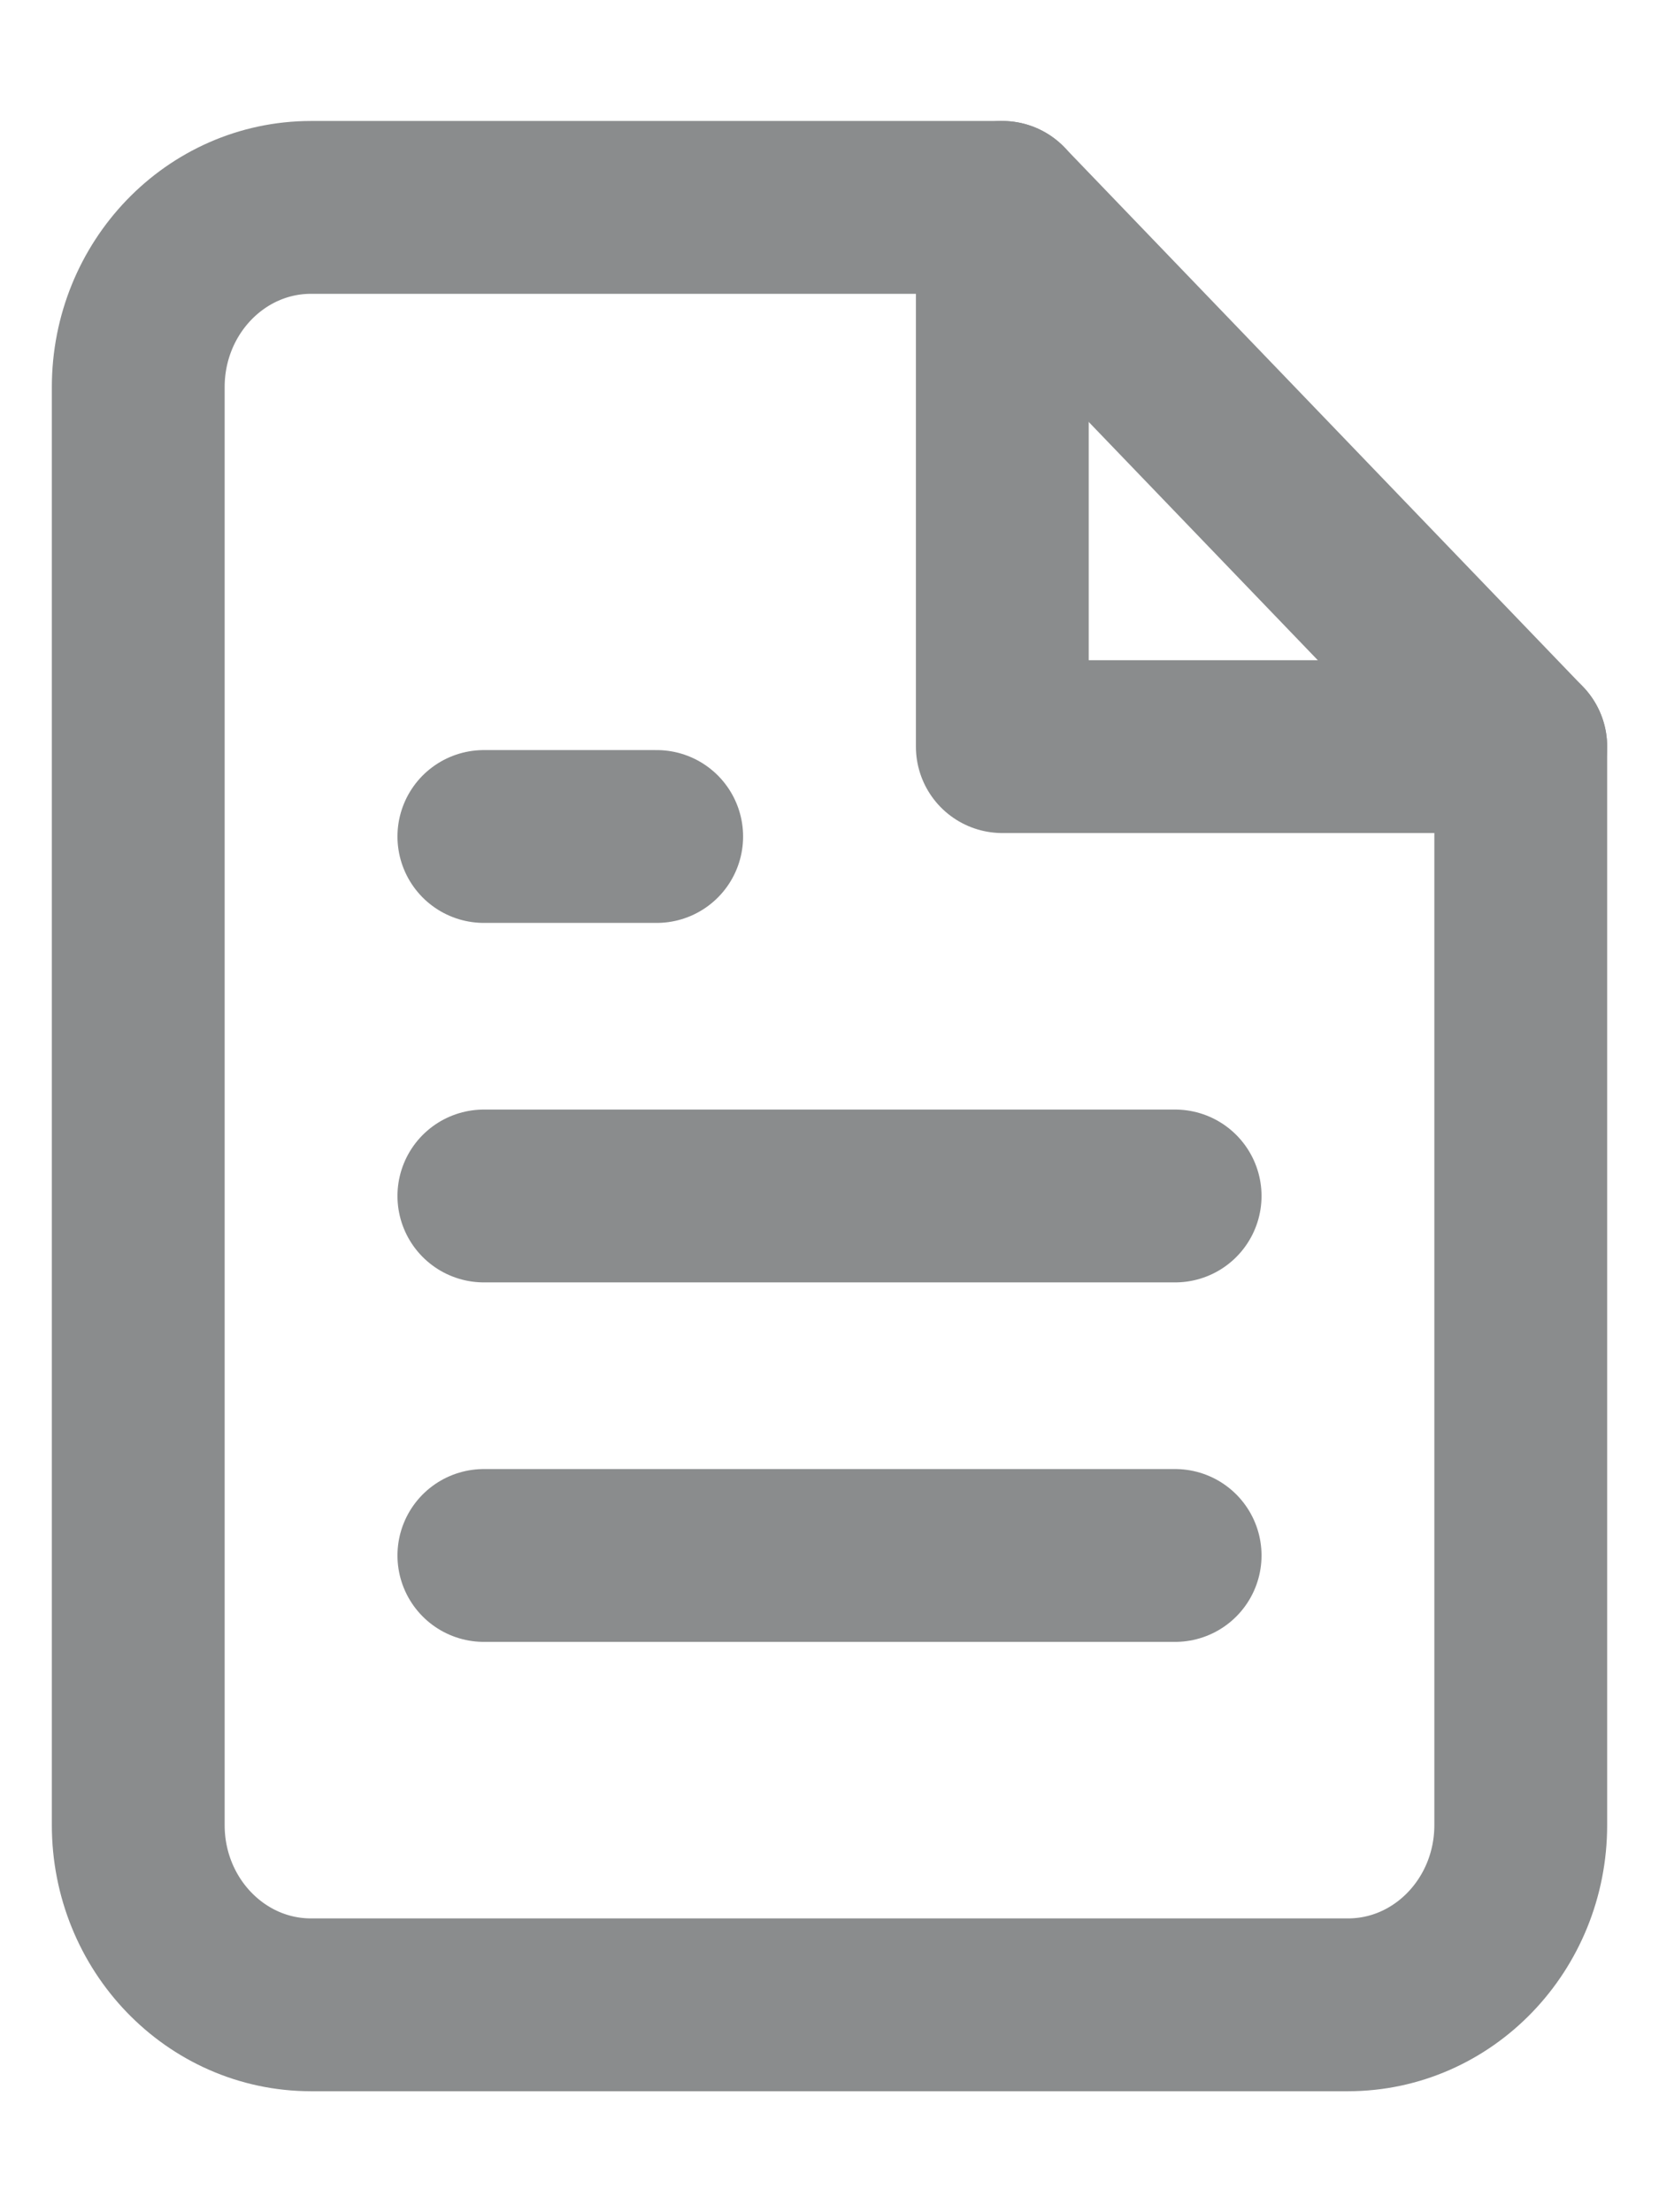
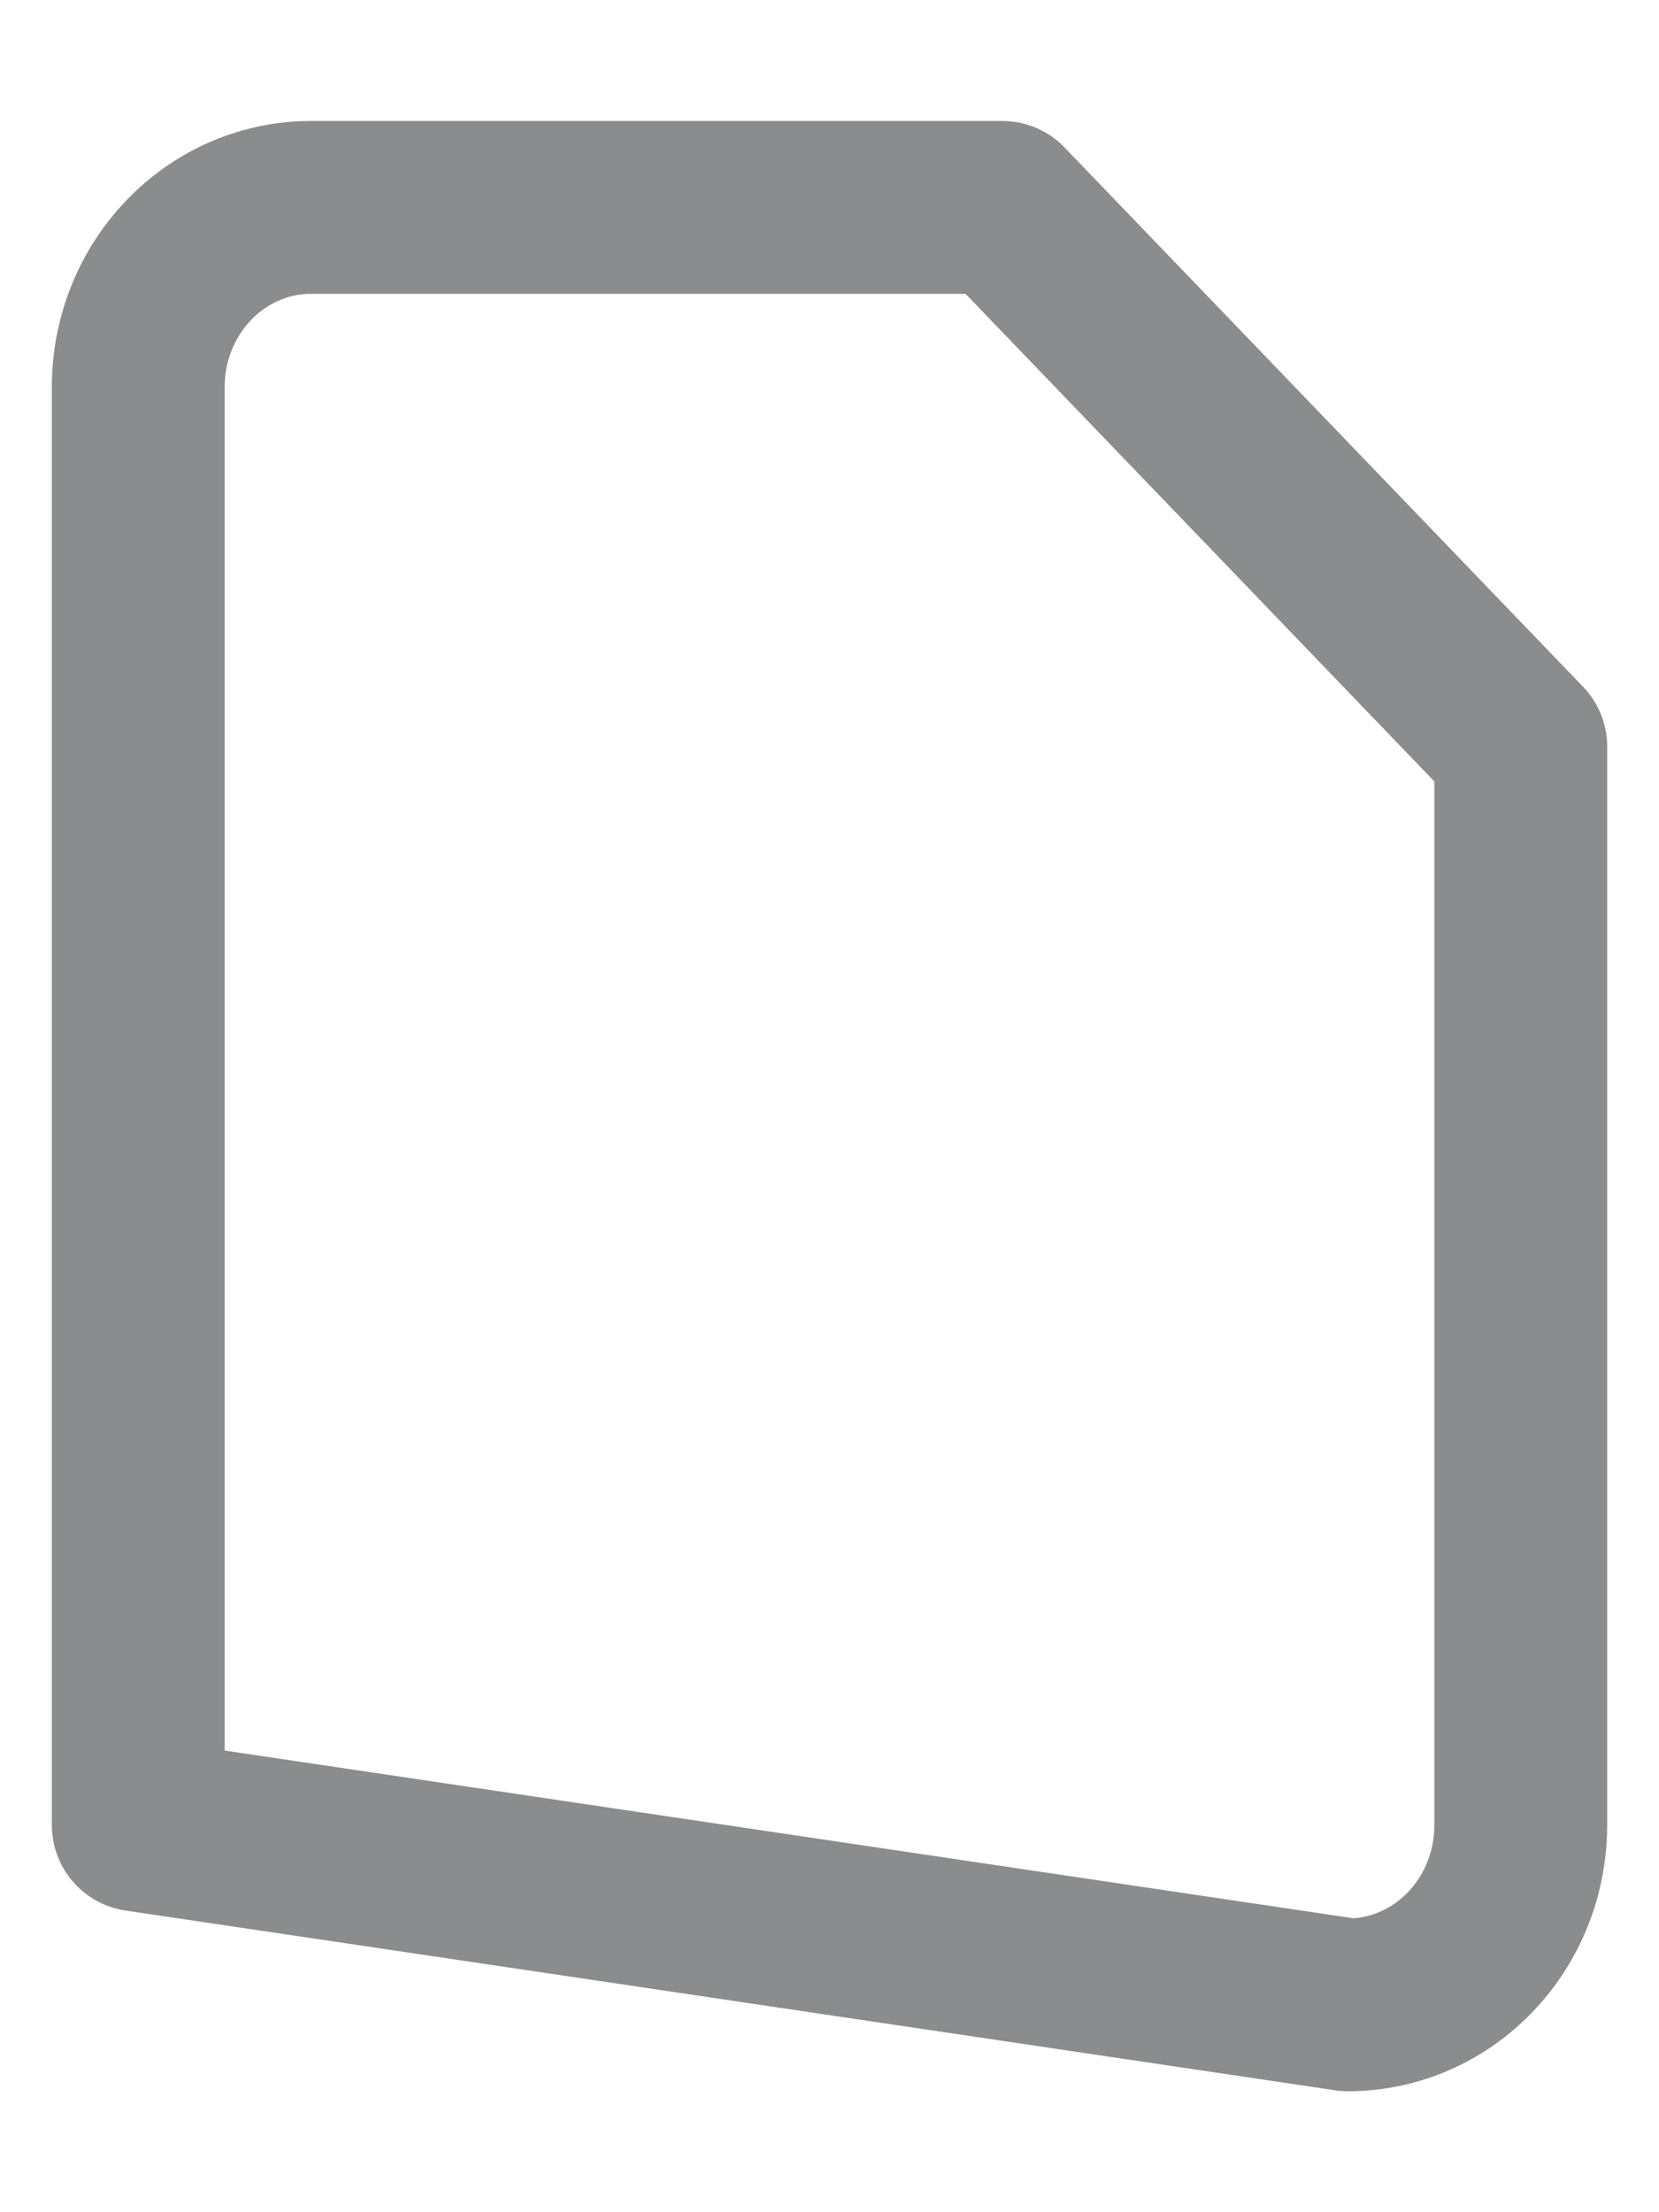
<svg xmlns="http://www.w3.org/2000/svg" width="12px" height="16px" viewBox="0 0 12 16" version="1.1">
  <title>icon-note-text</title>
  <desc>Created with Sketch.</desc>
  <defs />
  <g id="Page-1" stroke="none" stroke-width="1" fill="none" fill-rule="evenodd">
    <g id="Artboard" transform="translate(-323, -266)">
      <g id="icon-note-text" transform="translate(319, 264)">
-         <rect id="Rectangle-7" fill="#BFBFBF" opacity="0" x="0" y="0" width="20" height="20" />
        <g id="file-text" transform="translate(5, 3.5)" stroke="#8A8C8D" stroke-width="1.25" stroke-linecap="round" stroke-linejoin="round">
-           <path d="M6.25,0 L1.25,0 C0.56,0 0,0.582 0,1.3 L0,11.7 C0,12.418 0.56,13 1.25,13 L8.75,13 C9.44,13 10,12.418 10,11.7 L10,3.9 L6.25,0 Z" id="Shape" />
-           <polyline id="Shape" points="6.25 0 6.25 3.9 10 3.9" />
-           <path d="M7.5,7.15 L2.5,7.15" id="Shape" />
-           <path d="M7.5,9.75 L2.5,9.75" id="Shape" />
-           <polyline id="Shape" points="3.75 4.55 3.125 4.55 2.5 4.55" />
+           <path d="M6.25,0 L1.25,0 C0.56,0 0,0.582 0,1.3 L0,11.7 L8.75,13 C9.44,13 10,12.418 10,11.7 L10,3.9 L6.25,0 Z" id="Shape" />
        </g>
      </g>
    </g>
  </g>
</svg>